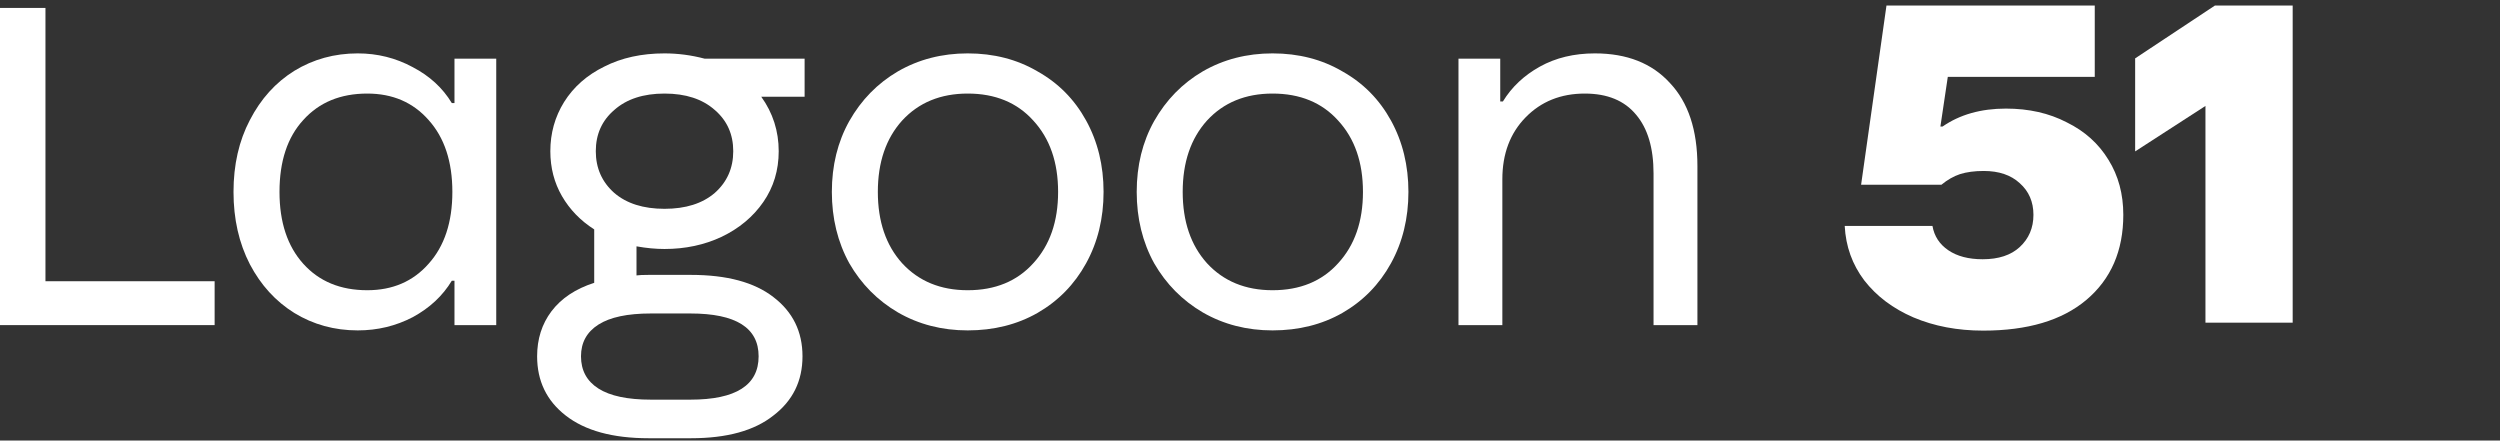
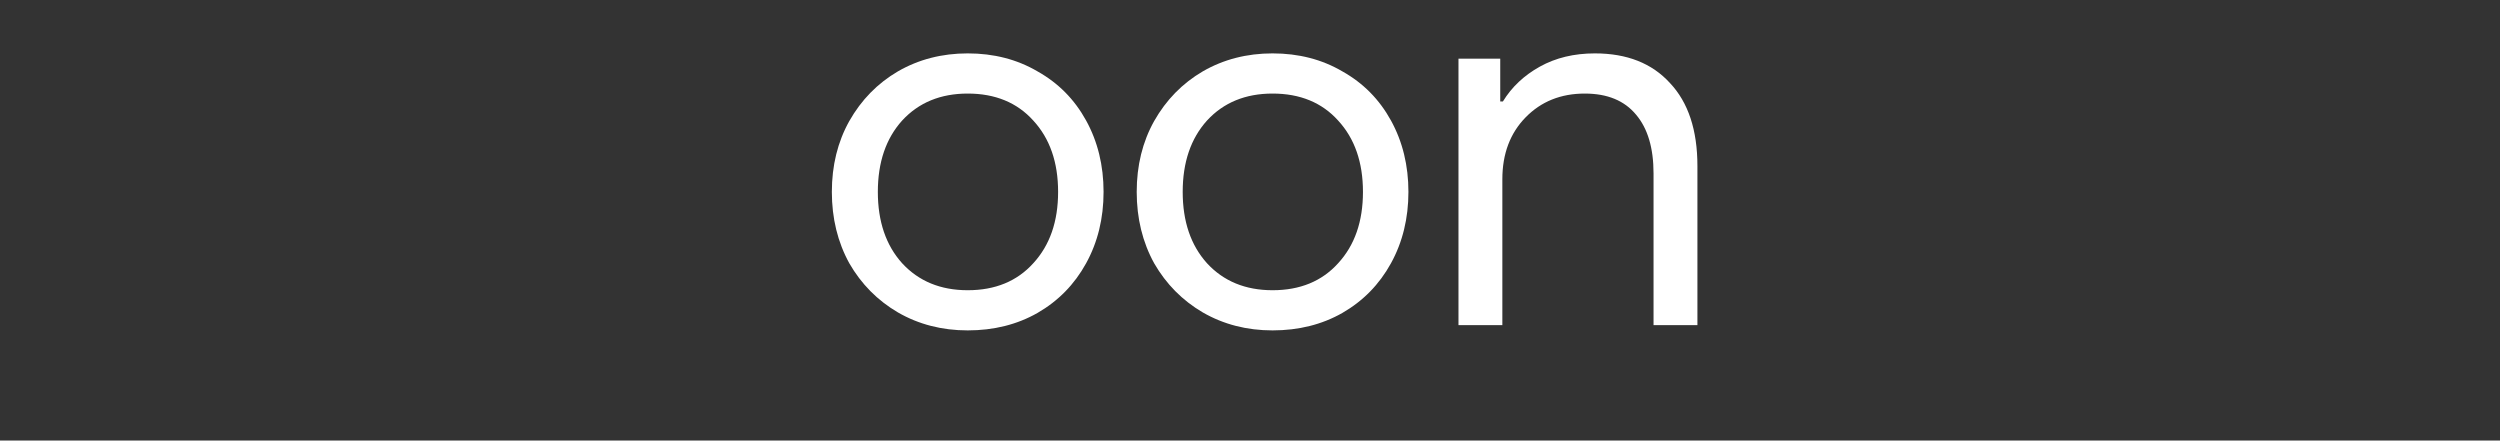
<svg xmlns="http://www.w3.org/2000/svg" width="454" height="80" viewBox="0 0 454 80" fill="none">
  <rect x="0" y="0" width="454" height="80" fill="#333333" stroke="none" />
  <path d="M264.859 59.04V10.656H272.443V18.432H272.923C274.523 15.808 276.763 13.696 279.643 12.096C282.523 10.496 285.851 9.696 289.627 9.696C295.451 9.696 299.995 11.488 303.259 15.072C306.587 18.592 308.251 23.616 308.251 30.144V59.04H300.283V31.488C300.283 26.88 299.227 23.328 297.115 20.832C295.003 18.272 291.899 16.992 287.803 16.992C283.451 16.992 279.867 18.432 277.051 21.312C274.235 24.192 272.827 27.936 272.827 32.544V59.04H264.859Z" fill="white" />
  <path d="M231.098 60C226.426 60 222.202 58.912 218.426 56.736C214.714 54.56 211.77 51.584 209.594 47.808C207.482 43.968 206.426 39.648 206.426 34.848C206.426 30.048 207.482 25.76 209.594 21.984C211.77 18.144 214.714 15.136 218.426 12.96C222.202 10.784 226.426 9.696 231.098 9.696C235.834 9.696 240.058 10.784 243.77 12.96C247.546 15.072 250.49 18.048 252.602 21.888C254.714 25.728 255.77 30.048 255.77 34.848C255.77 39.648 254.714 43.968 252.602 47.808C250.49 51.648 247.546 54.656 243.77 56.832C240.058 58.944 235.834 60 231.098 60ZM231.098 52.704C236.09 52.704 240.058 51.072 243.002 47.808C246.01 44.544 247.514 40.224 247.514 34.848C247.514 29.472 246.01 25.152 243.002 21.888C240.058 18.624 236.09 16.992 231.098 16.992C226.17 16.992 222.202 18.624 219.194 21.888C216.25 25.152 214.778 29.472 214.778 34.848C214.778 40.224 216.25 44.544 219.194 47.808C222.202 51.072 226.17 52.704 231.098 52.704Z" fill="white" />
  <path d="M175.736 60C171.064 60 166.84 58.912 163.064 56.736C159.352 54.56 156.408 51.584 154.232 47.808C152.12 43.968 151.064 39.648 151.064 34.848C151.064 30.048 152.12 25.76 154.232 21.984C156.408 18.144 159.352 15.136 163.064 12.96C166.84 10.784 171.064 9.696 175.736 9.696C180.472 9.696 184.696 10.784 188.408 12.96C192.184 15.072 195.128 18.048 197.24 21.888C199.352 25.728 200.408 30.048 200.408 34.848C200.408 39.648 199.352 43.968 197.24 47.808C195.128 51.648 192.184 54.656 188.408 56.832C184.696 58.944 180.472 60 175.736 60ZM175.736 52.704C180.728 52.704 184.696 51.072 187.64 47.808C190.648 44.544 192.152 40.224 192.152 34.848C192.152 29.472 190.648 25.152 187.64 21.888C184.696 18.624 180.728 16.992 175.736 16.992C170.808 16.992 166.84 18.624 163.832 21.888C160.888 25.152 159.416 29.472 159.416 34.848C159.416 40.224 160.888 44.544 163.832 47.808C166.84 51.072 170.808 52.704 175.736 52.704Z" fill="white" />
-   <path d="M146.117 10.656V17.568H138.245C140.357 20.512 141.413 23.808 141.413 27.456C141.413 30.912 140.485 33.984 138.629 36.672C136.773 39.36 134.245 41.472 131.045 43.008C127.909 44.48 124.453 45.216 120.677 45.216C119.077 45.216 117.381 45.056 115.589 44.736V50.016C116.037 49.952 116.773 49.92 117.797 49.92H125.477C132.005 49.92 136.997 51.264 140.453 53.952C143.973 56.64 145.733 60.224 145.733 64.704C145.733 69.184 143.973 72.768 140.453 75.456C136.997 78.208 132.005 79.584 125.477 79.584H117.797C111.269 79.584 106.245 78.208 102.725 75.456C99.269 72.768 97.541 69.184 97.541 64.704C97.541 61.568 98.405 58.848 100.133 56.544C101.925 54.176 104.517 52.448 107.909 51.36V41.664C105.413 40.064 103.461 38.048 102.053 35.616C100.645 33.184 99.941 30.464 99.941 27.456C99.941 24.192 100.773 21.216 102.437 18.528C104.165 15.776 106.597 13.632 109.733 12.096C112.869 10.496 116.517 9.696 120.677 9.696C123.109 9.696 125.541 10.016 127.973 10.656H146.117ZM120.677 37.92C124.517 37.92 127.557 36.96 129.797 35.04C132.037 33.056 133.157 30.528 133.157 27.456C133.157 24.384 132.037 21.888 129.797 19.968C127.557 17.984 124.517 16.992 120.677 16.992C116.837 16.992 113.797 17.984 111.557 19.968C109.317 21.888 108.197 24.384 108.197 27.456C108.197 30.528 109.317 33.056 111.557 35.04C113.797 36.96 116.837 37.92 120.677 37.92ZM118.181 56.928C113.957 56.928 110.789 57.6 108.677 58.944C106.565 60.288 105.509 62.208 105.509 64.704C105.509 67.264 106.565 69.216 108.677 70.56C110.789 71.904 113.957 72.576 118.181 72.576H125.381C133.637 72.576 137.765 69.952 137.765 64.704C137.765 59.52 133.637 56.928 125.381 56.928H118.181Z" fill="white" />
-   <path d="M64.965 60C60.741 60 56.901 58.944 53.445 56.832C50.053 54.72 47.365 51.776 45.381 48C43.397 44.16 42.405 39.776 42.405 34.848C42.405 29.92 43.397 25.568 45.381 21.792C47.365 17.952 50.053 14.976 53.445 12.864C56.901 10.752 60.741 9.696 64.965 9.696C68.549 9.696 71.877 10.528 74.949 12.192C78.021 13.792 80.389 15.968 82.053 18.72H82.533V10.656H90.117V59.04H82.533V50.976H82.053C80.389 53.728 78.021 55.936 74.949 57.6C71.877 59.2 68.549 60 64.965 60ZM66.693 52.704C71.301 52.704 75.013 51.104 77.829 47.904C80.709 44.704 82.149 40.352 82.149 34.848C82.149 29.344 80.709 24.992 77.829 21.792C75.013 18.592 71.301 16.992 66.693 16.992C61.829 16.992 57.957 18.592 55.077 21.792C52.197 24.928 50.757 29.28 50.757 34.848C50.757 40.352 52.197 44.704 55.077 47.904C57.957 51.104 61.829 52.704 66.693 52.704Z" fill="white" />
-   <path d="M38.976 59.04H0V1.44H8.256V51.072H38.976V59.04Z" fill="white" />
-   <path d="M387.742 10.6L402.238 1H416.35V58.6H400.51V19.24L387.742 27.496V10.6Z" fill="white" />
-   <path d="M360.152 60.04C355.48 60.04 351.256 59.24 347.48 57.64C343.768 56.04 340.792 53.8 338.552 50.92C336.376 48.04 335.192 44.744 335 41.032H350.936C351.256 42.888 352.216 44.36 353.816 45.448C355.416 46.536 357.496 47.08 360.056 47.08C362.936 47.08 365.176 46.344 366.776 44.872C368.44 43.336 369.272 41.384 369.272 39.016C369.272 36.648 368.44 34.728 366.776 33.256C365.176 31.784 363 31.048 360.248 31.048C358.584 31.048 357.144 31.24 355.928 31.624C354.776 32.008 353.656 32.648 352.568 33.544H337.976L342.584 1H380.408V13.96H353.72L352.376 22.984H352.76C355.896 20.808 359.736 19.72 364.28 19.72C368.44 19.72 372.12 20.552 375.32 22.216C378.584 23.816 381.112 26.088 382.904 29.032C384.696 31.912 385.592 35.24 385.592 39.016C385.592 45.544 383.352 50.696 378.872 54.472C374.456 58.184 368.216 60.04 360.152 60.04Z" fill="white" />
</svg>